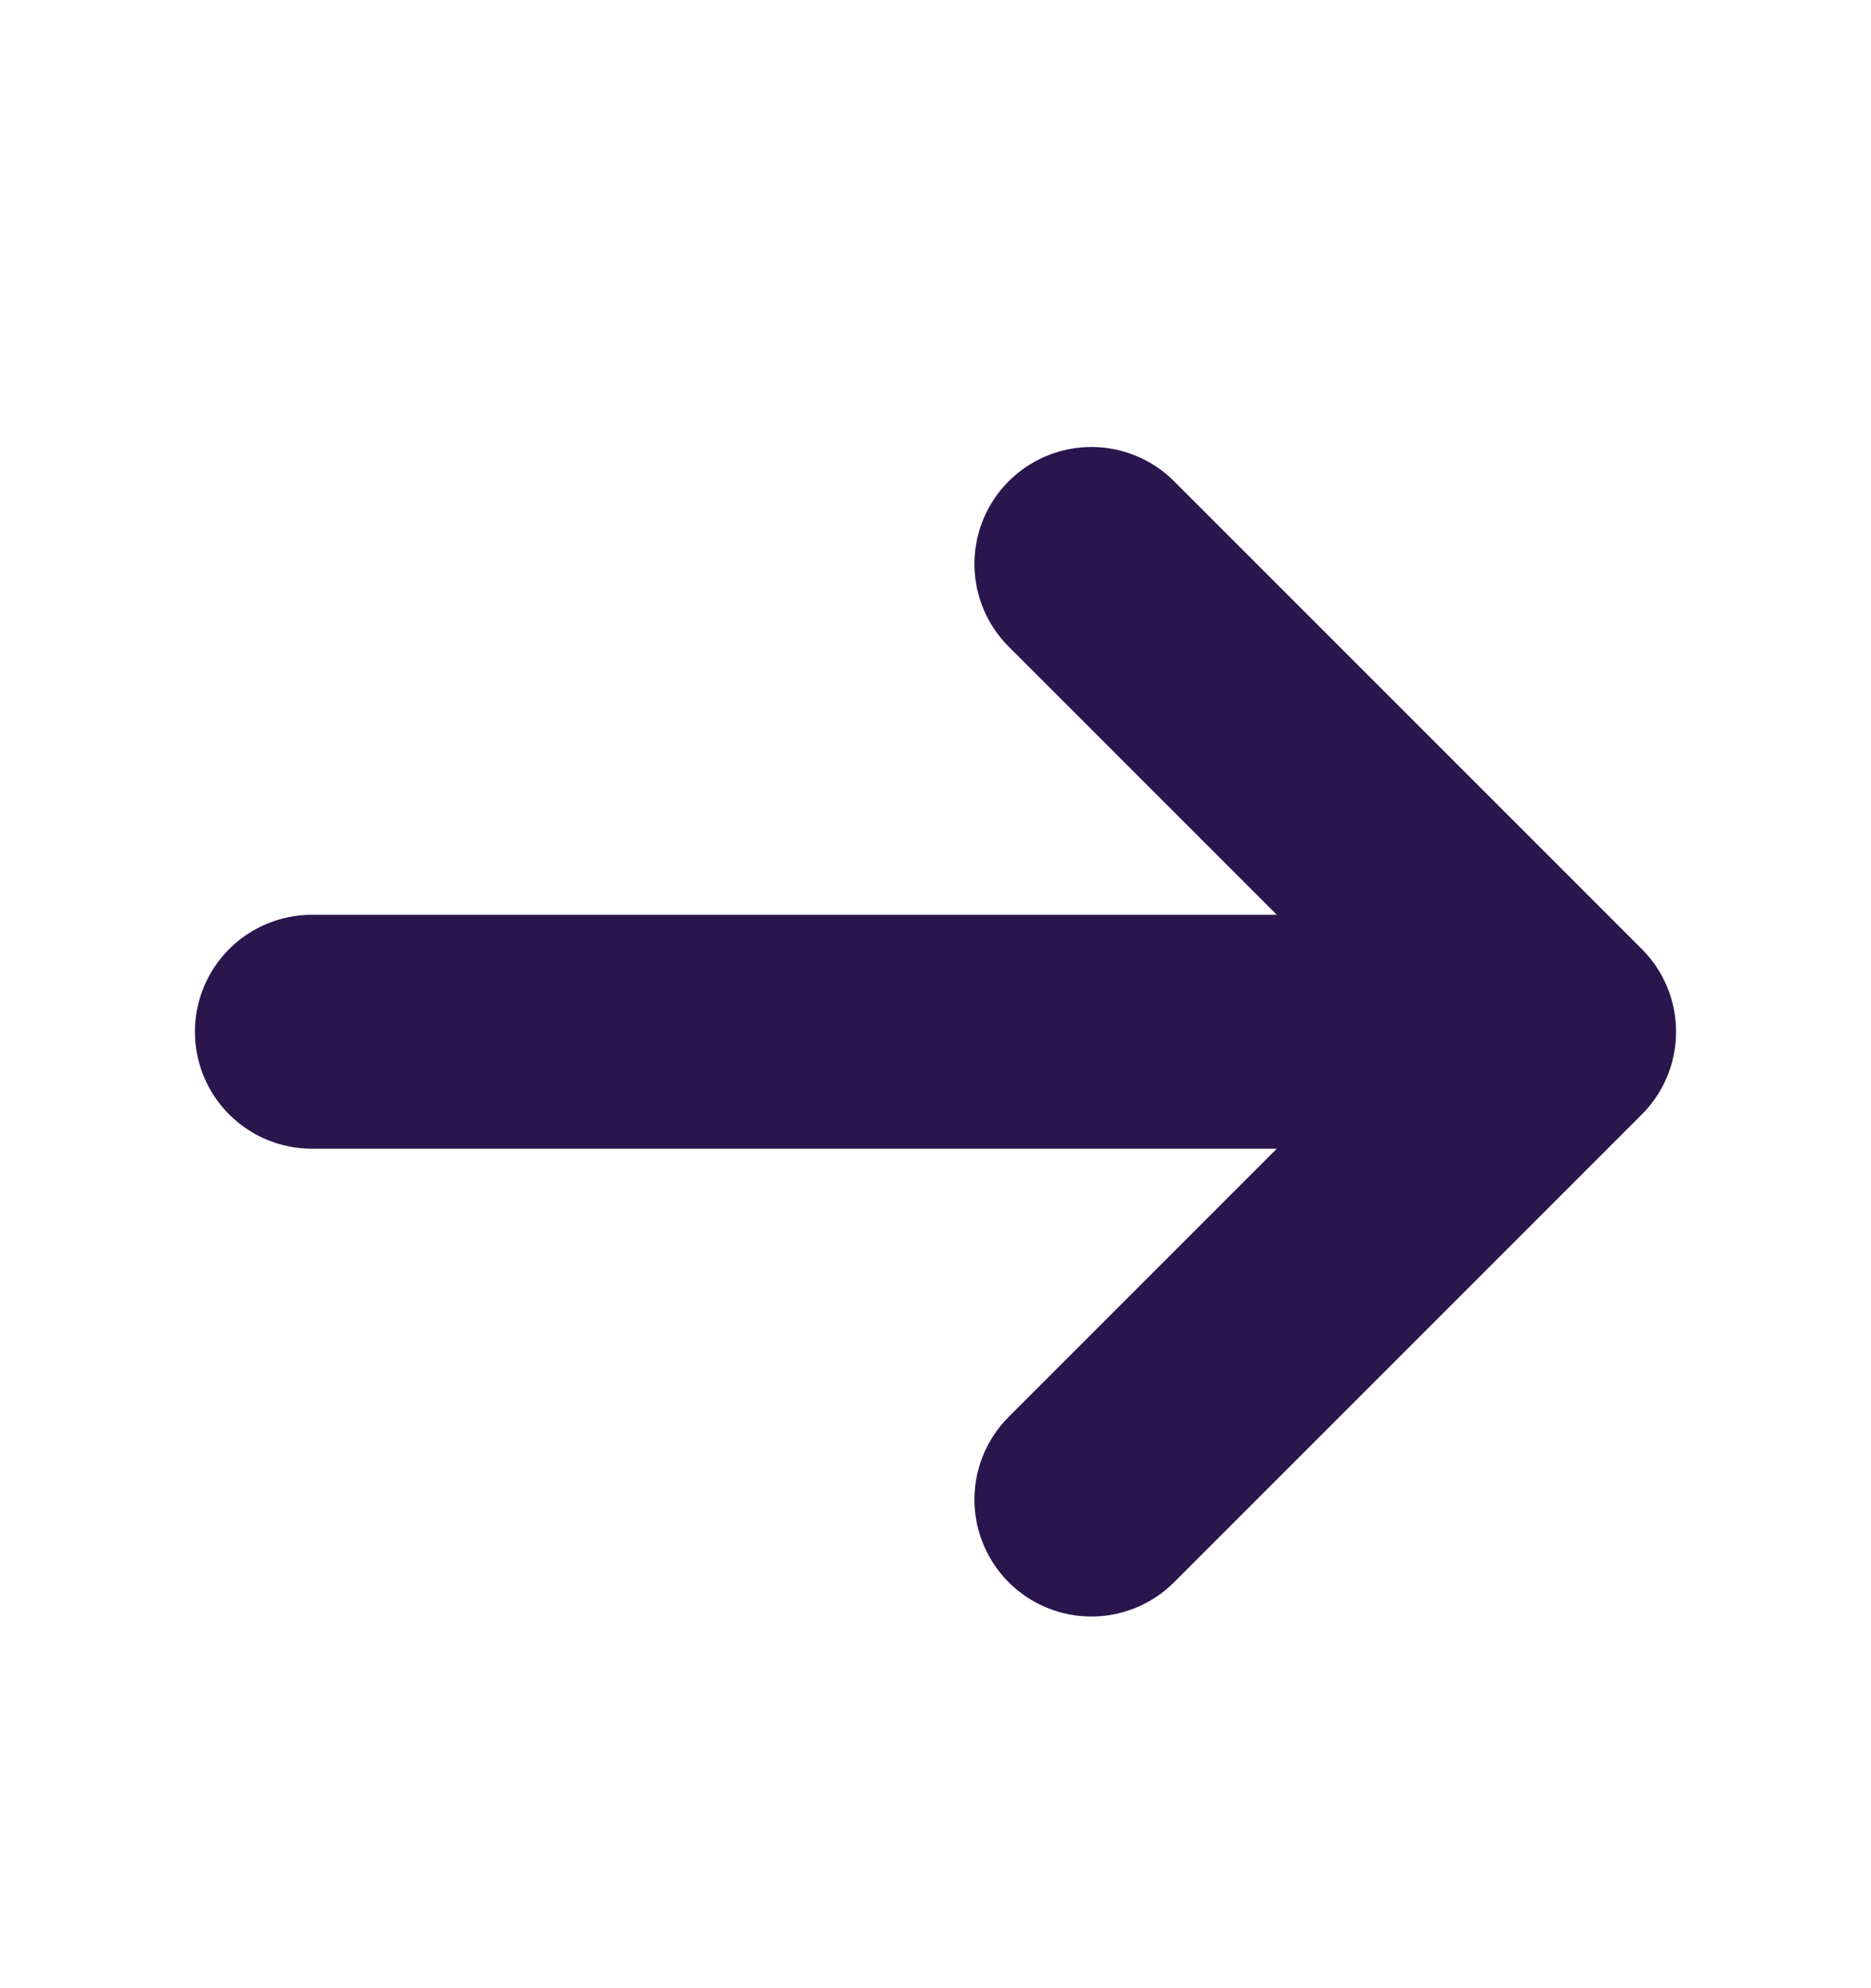
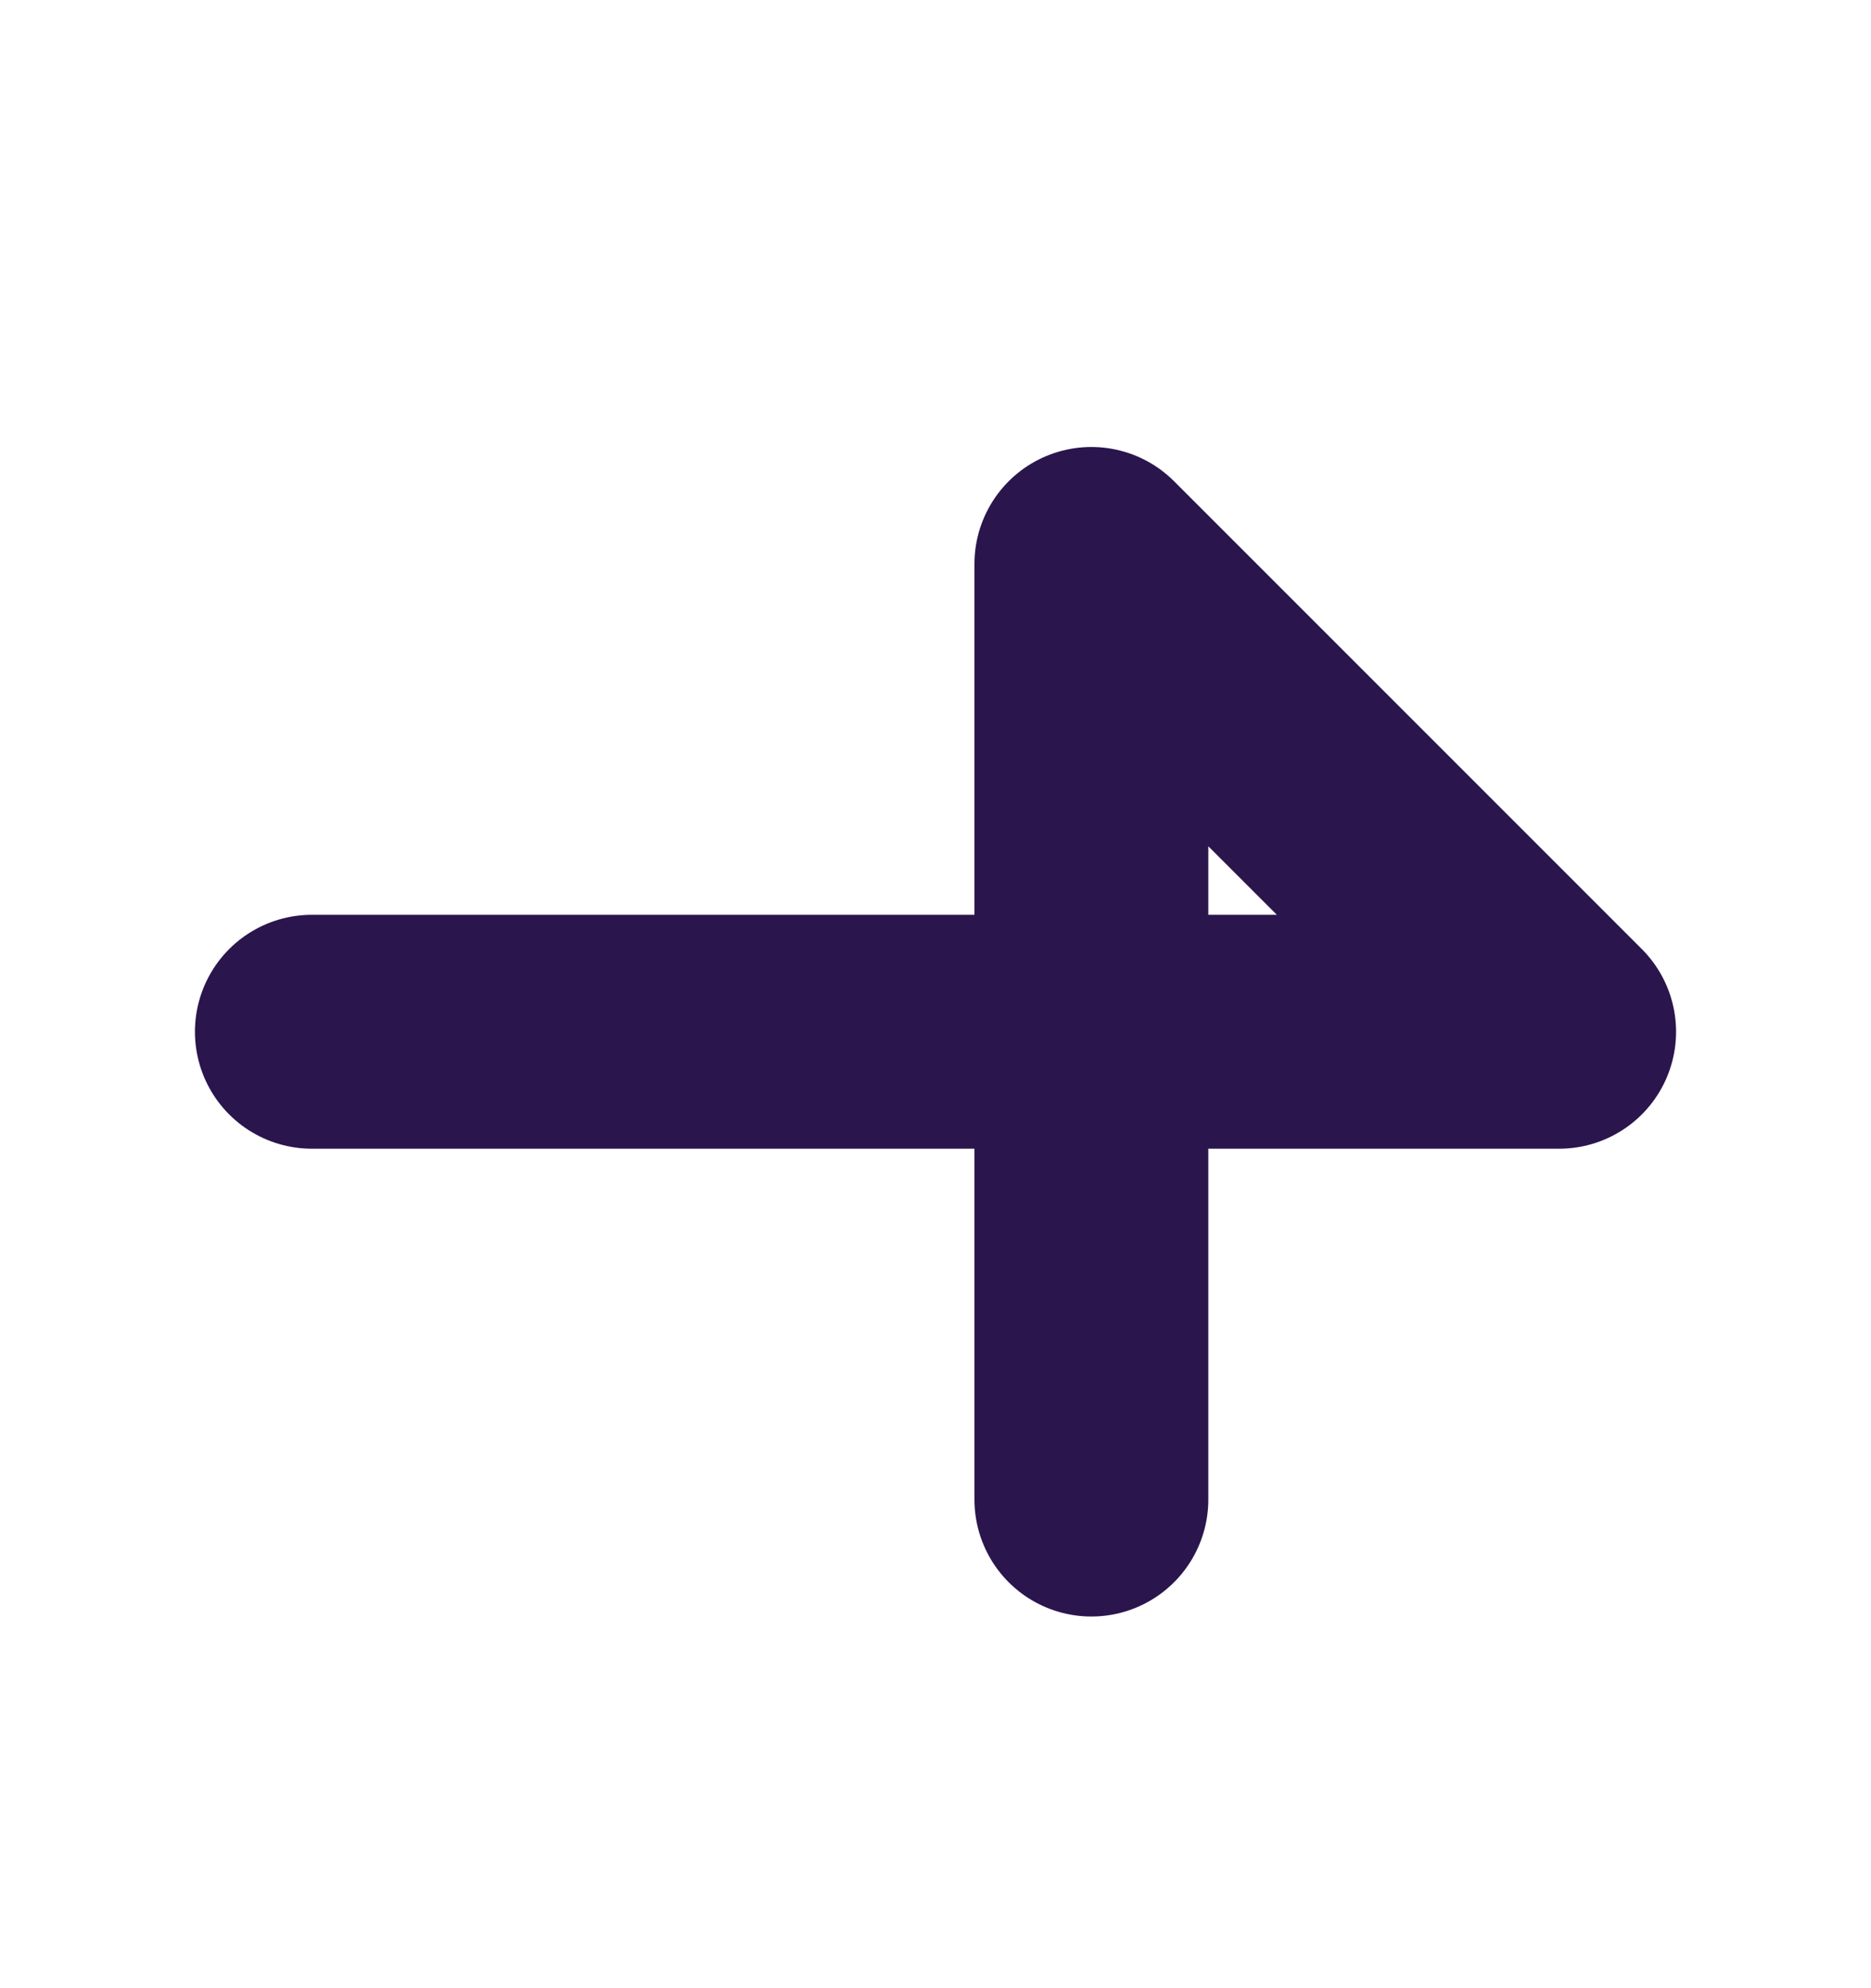
<svg xmlns="http://www.w3.org/2000/svg" width="16" height="17" viewBox="0 0 16 17" fill="none">
-   <path d="M2.667 8.822H13.333M13.333 8.822L9.333 4.822M13.333 8.822L9.333 12.822" stroke="#2B154D" stroke-width="2" stroke-linecap="round" stroke-linejoin="round" />
+   <path d="M2.667 8.822H13.333M13.333 8.822L9.333 4.822L9.333 12.822" stroke="#2B154D" stroke-width="2" stroke-linecap="round" stroke-linejoin="round" />
</svg>